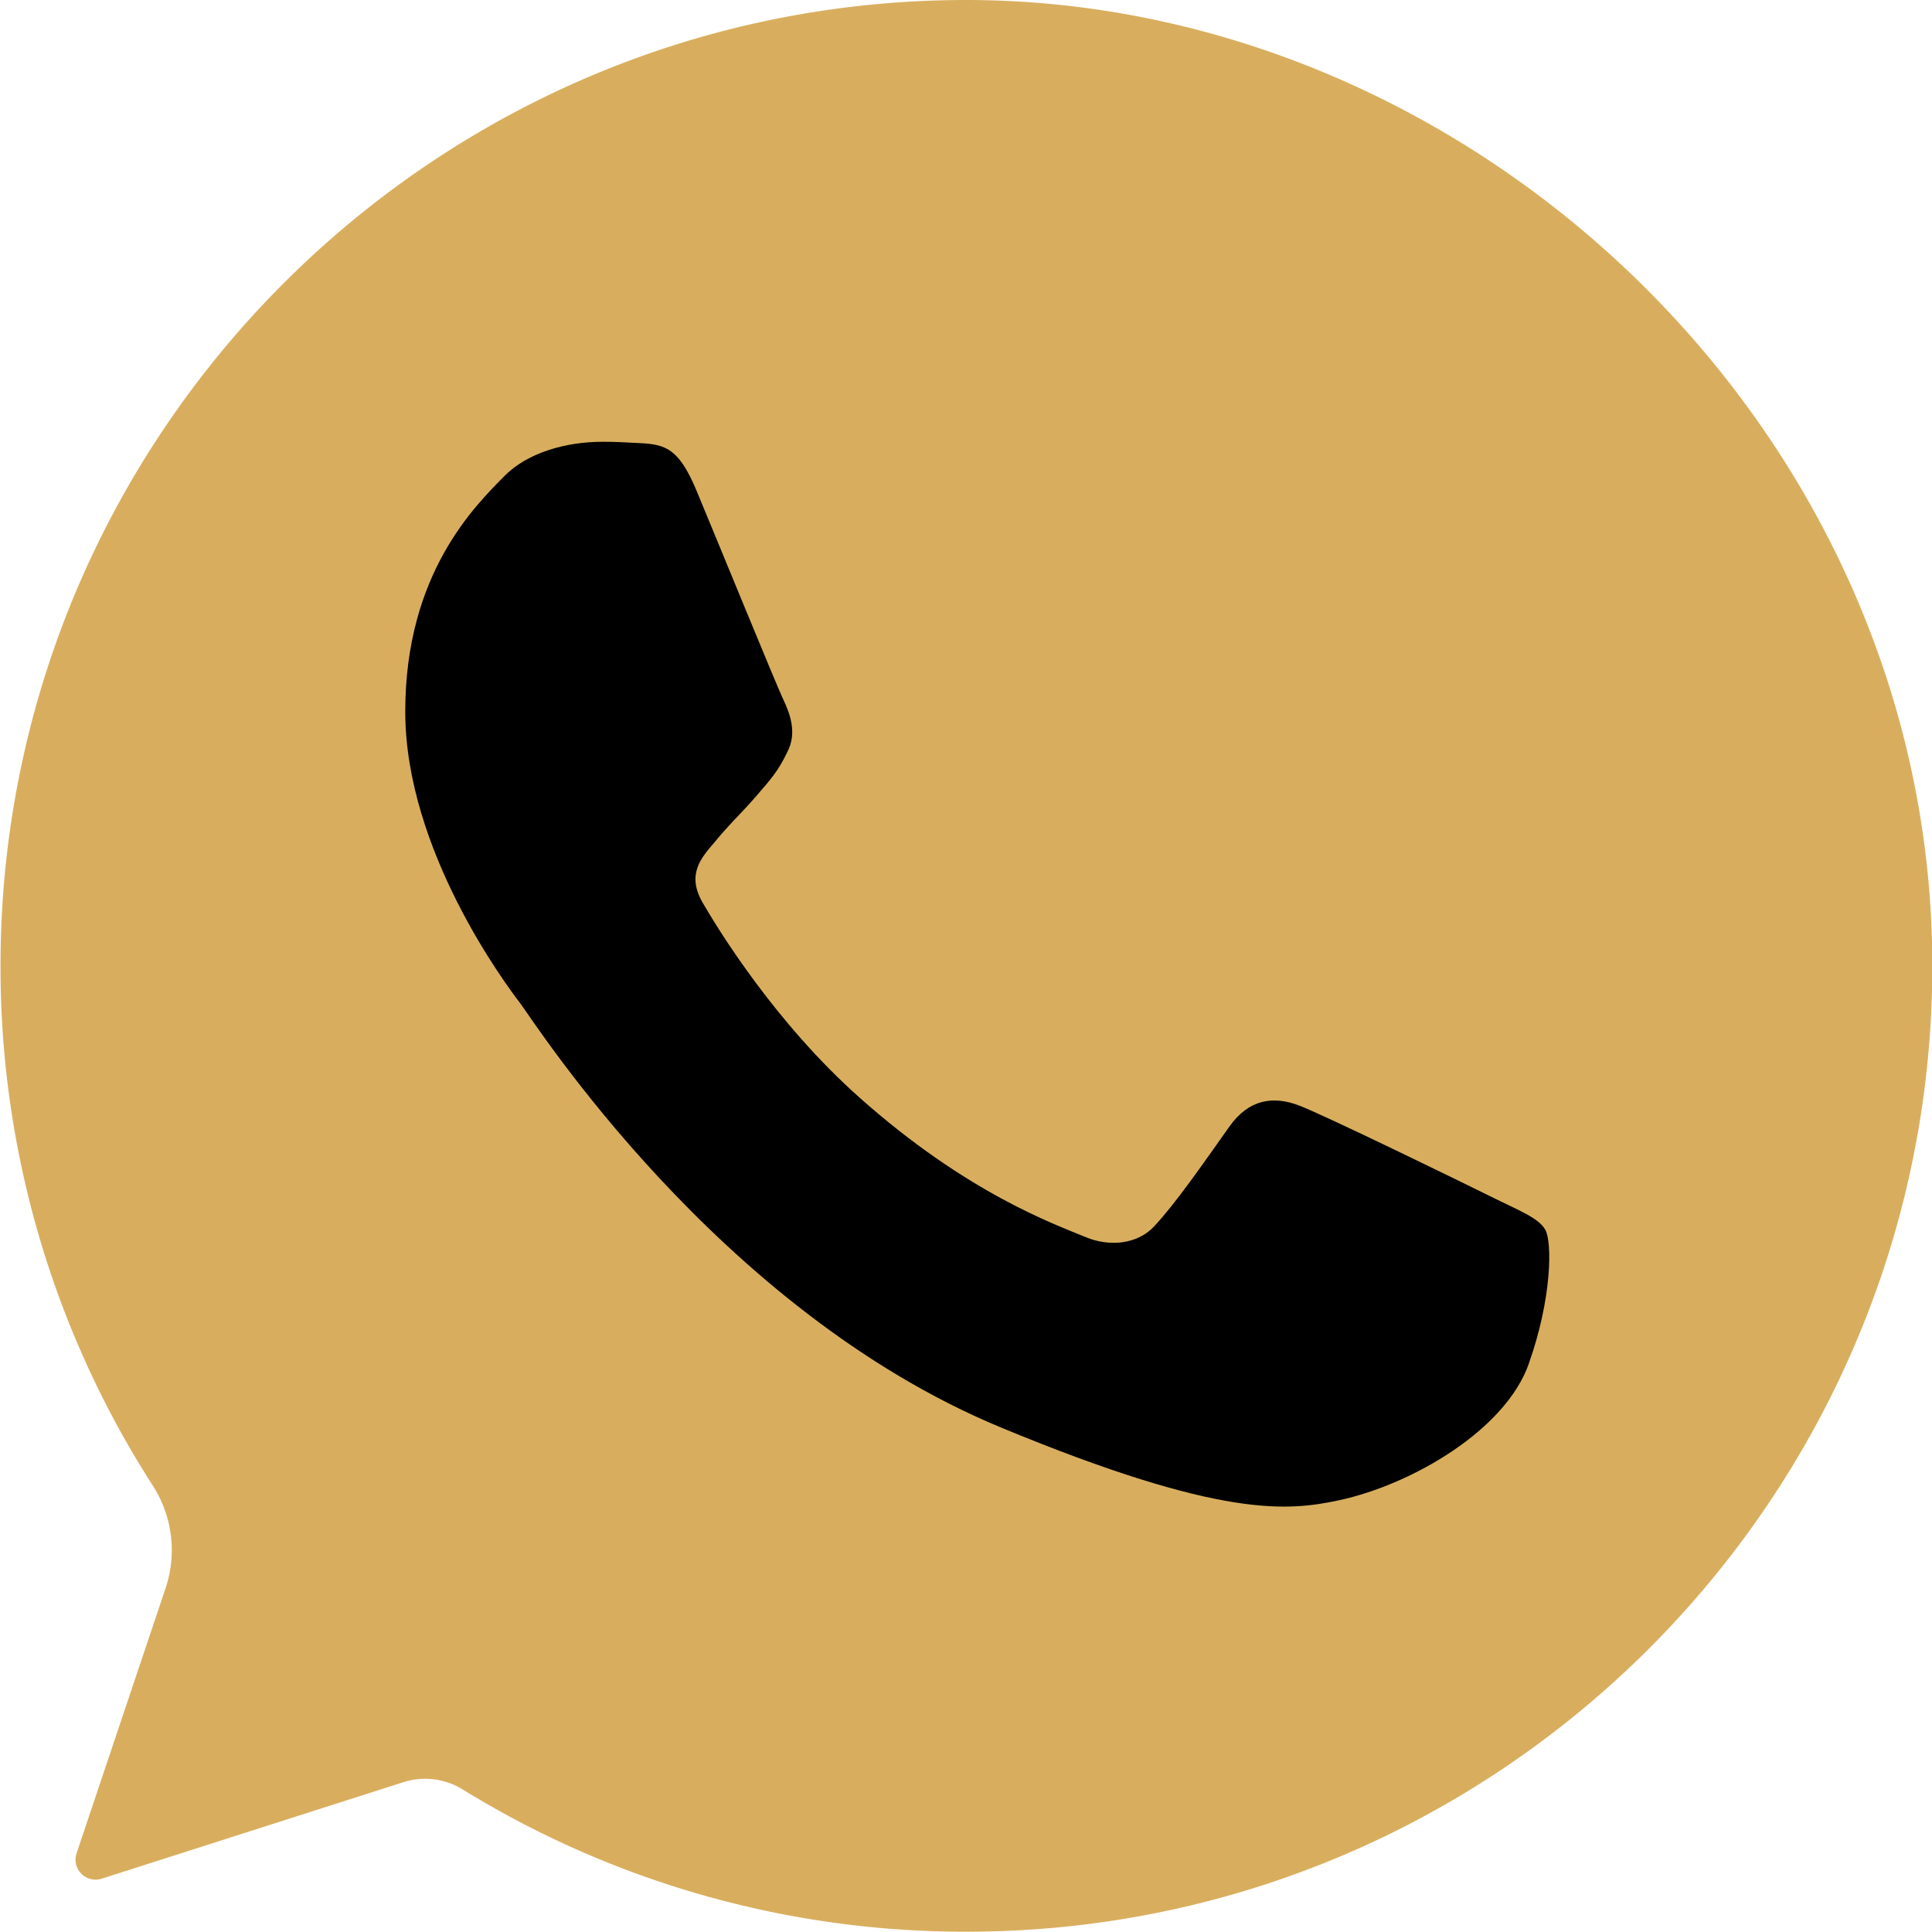
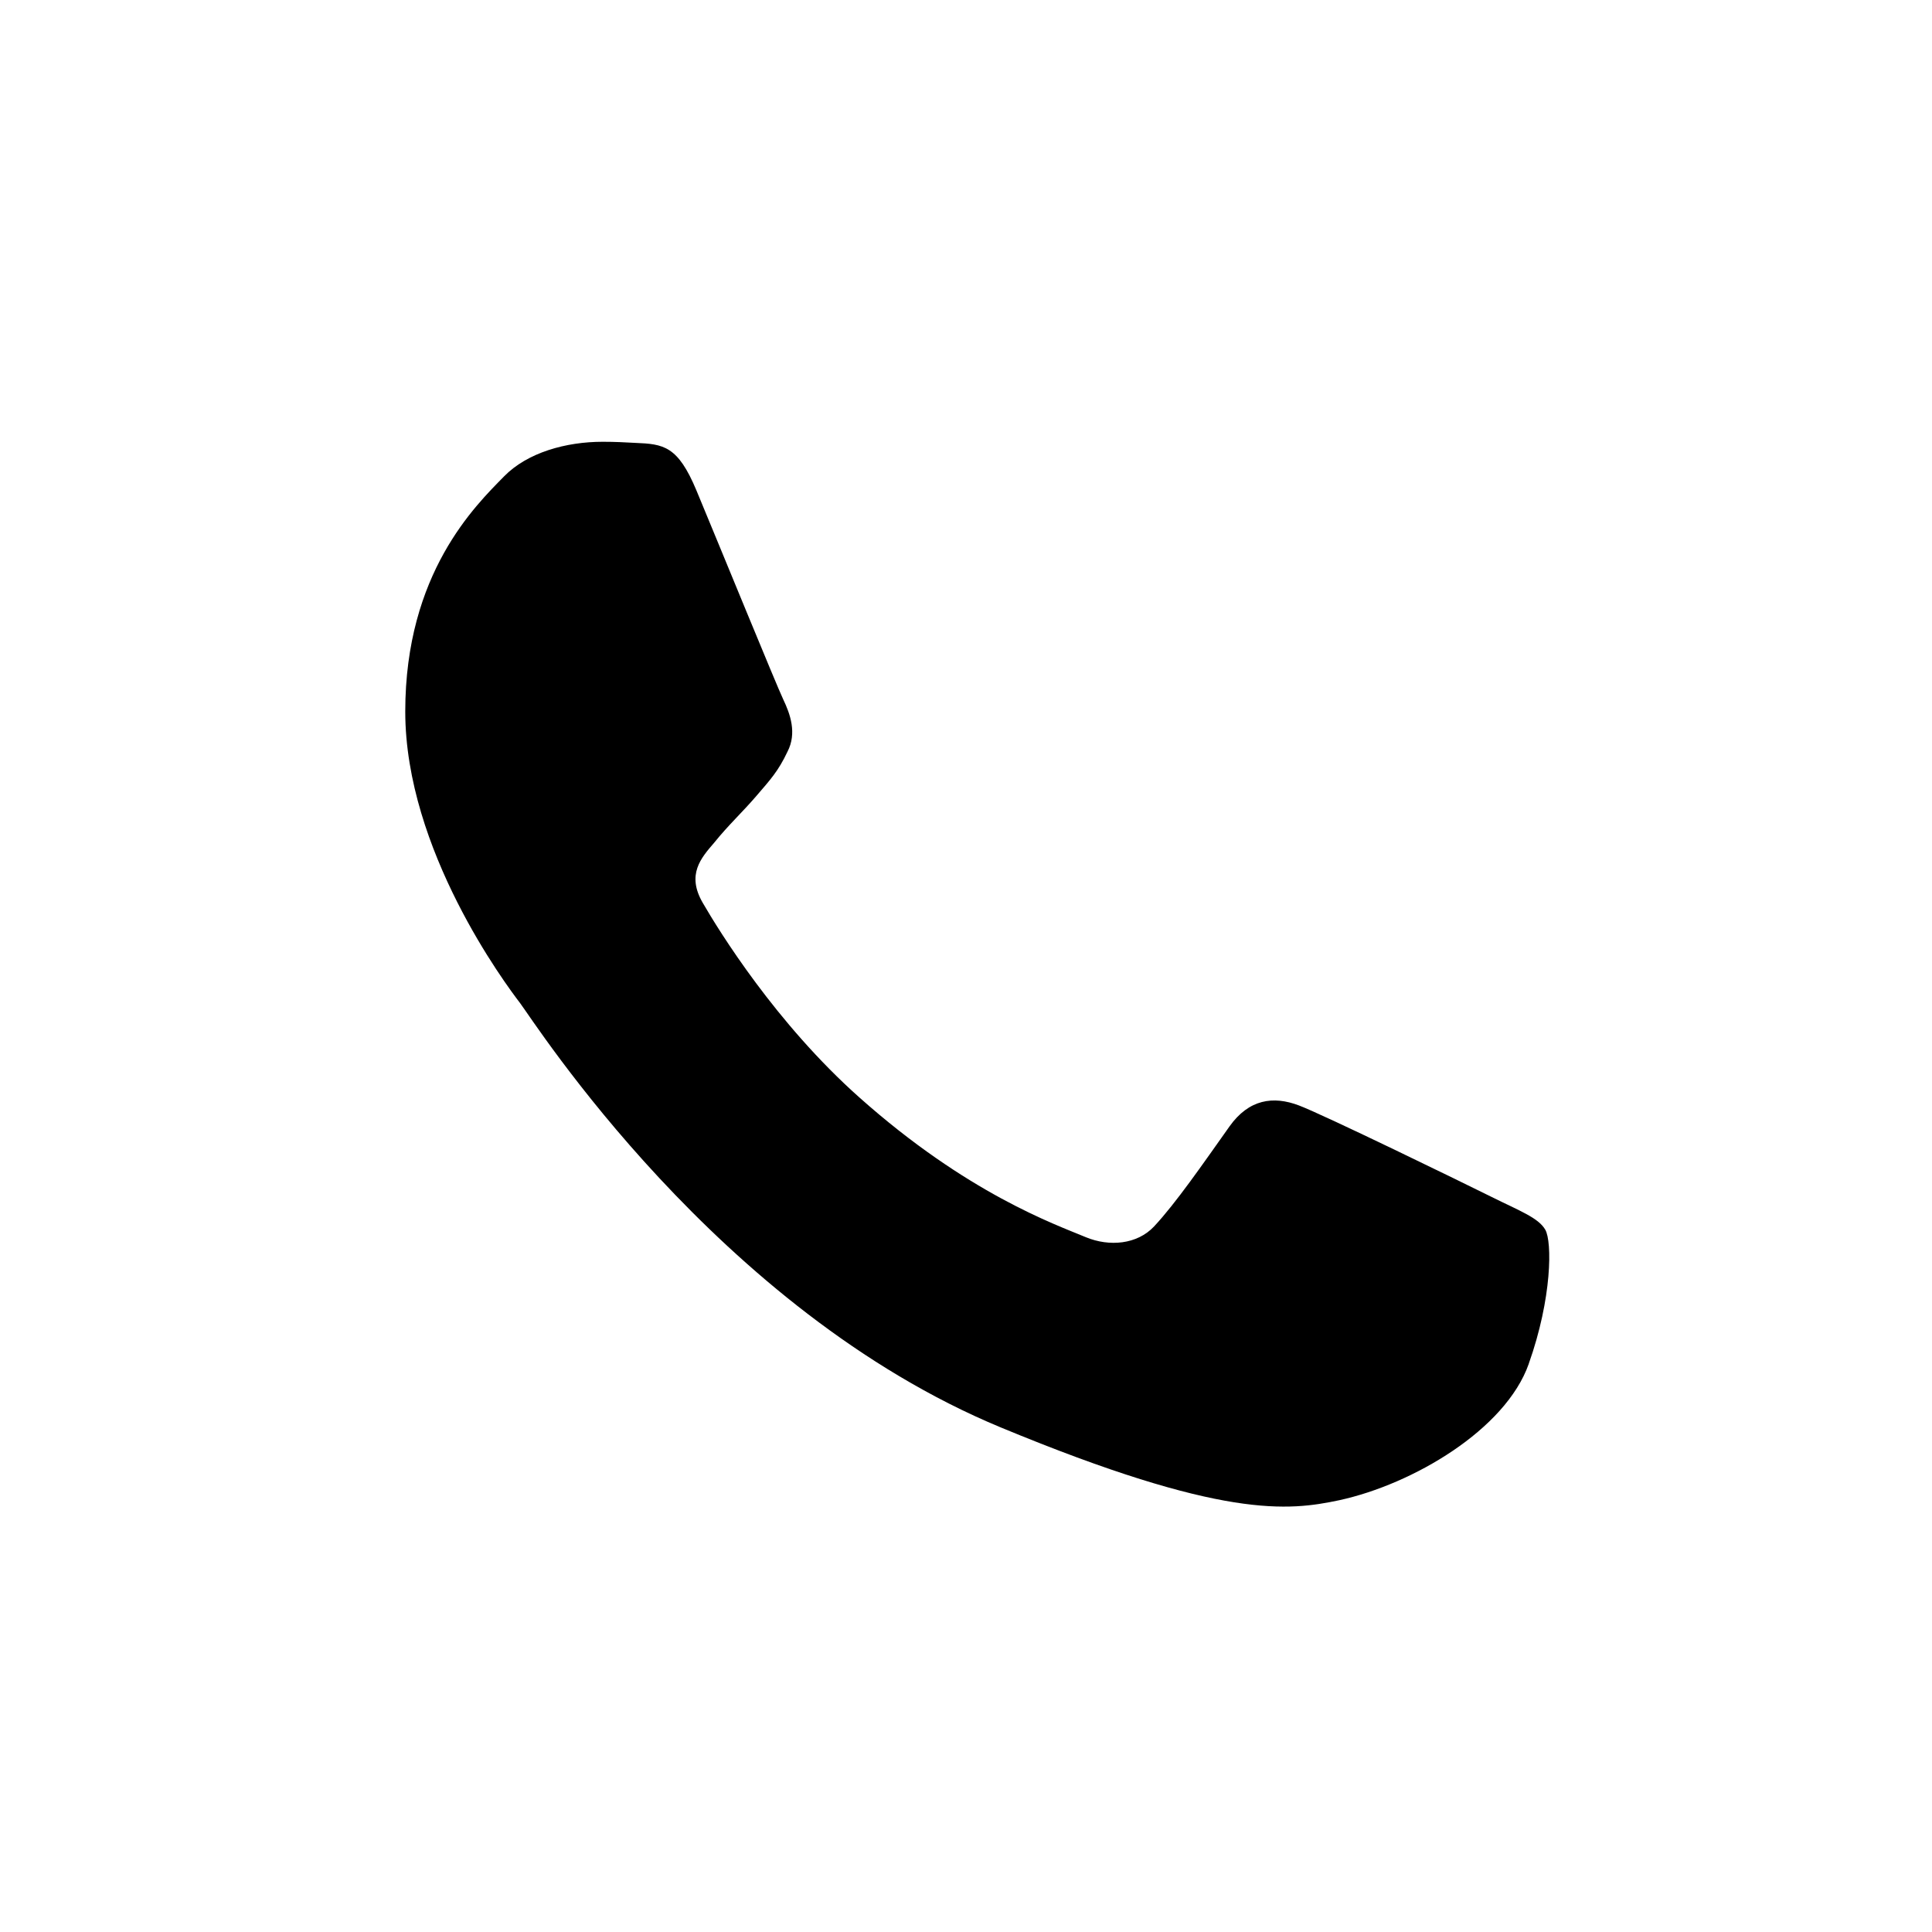
<svg xmlns="http://www.w3.org/2000/svg" data-name="Layer 1" fill="#000000" height="386.2" preserveAspectRatio="xMidYMid meet" version="1" viewBox="-0.1 0.0 386.2 386.2" width="386.2" zoomAndPan="magnify">
  <g id="change1_1">
-     <path d="M250,56.93H250C143.48,56.93,56.9,143.53,56.9,250A191.57,191.57,0,0,0,87.41,354a23.86,23.86,0,0,1,2.46,20.49L72.1,427.41a4,4,0,0,0,5,5.07l60.4-19.32a14.28,14.28,0,0,1,11.81,1.49A191.39,191.39,0,0,0,250,443.07c106.48,0,193.06-86.63,193.06-193.08S352,57,250,56.93Z" fill="#d8ae5e" transform="translate(-56.9 -56.93)" />
-   </g>
+     </g>
  <g id="change2_1">
    <path d="M362.39,329.57c-4.64,13.14-23.15,24.05-37.88,27.25-10.1,2.13-23.27,3.84-67.63-14.54-56.75-23.52-93.3-81.15-96.15-84.88s-22.92-30.56-22.92-58.24,14.08-41.21,19.75-47c4.65-4.76,12.35-6.92,19.73-6.92,2.4,0,4.53.11,6.47.22,5.68.23,8.53.57,12.26,9.52,4.68,11.24,16,38.94,17.36,41.79s2.77,6.7.83,10.43c-1.83,3.88-3.42,5.59-6.24,8.87s-5.56,5.78-8.41,9.32c-2.63,3.05-5.56,6.35-2.29,12s14.63,24.08,31.33,38.93c21.56,19.19,39,25.31,45.3,27.94,4.65,1.91,10.21,1.45,13.6-2.17,4.34-4.65,9.67-12.37,15.08-20,3.88-5.45,8.75-6.13,13.86-4.19s32.81,15.45,38.48,18.27,9.41,4.19,10.78,6.58,1.37,13.63-3.31,26.8Z" fill="#000000" transform="translate(-56.9 -56.93)" />
  </g>
</svg>